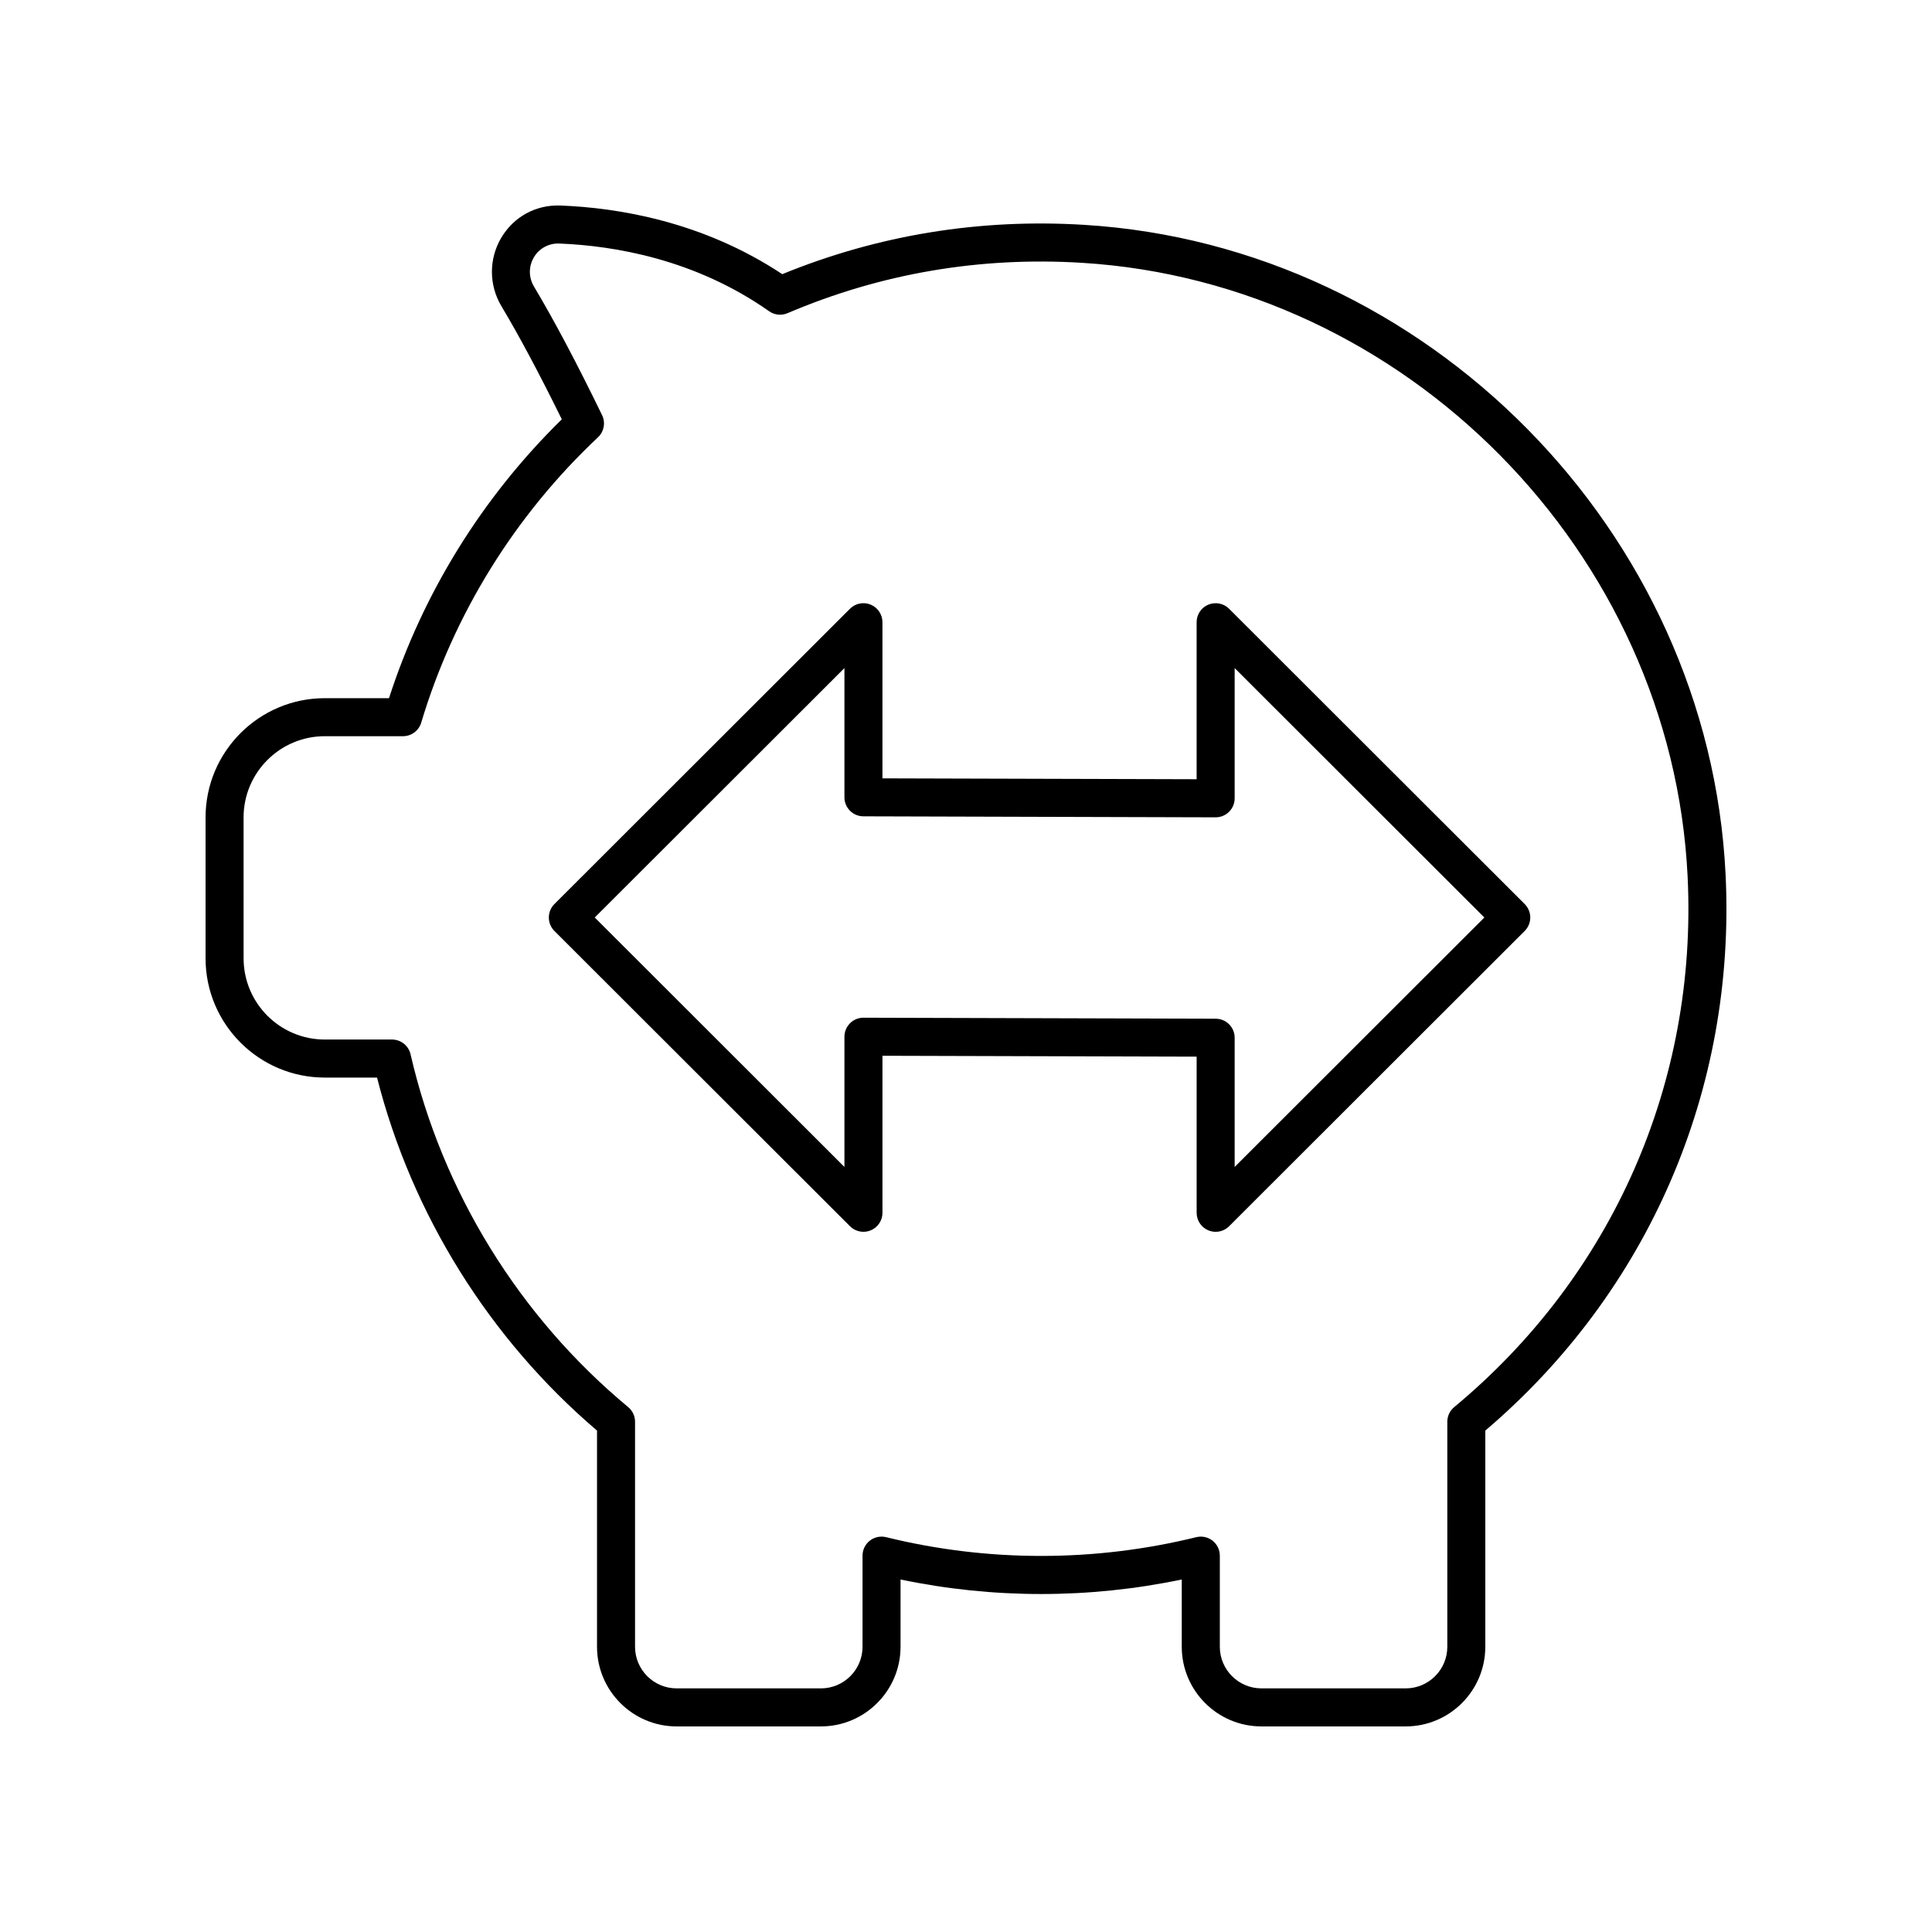
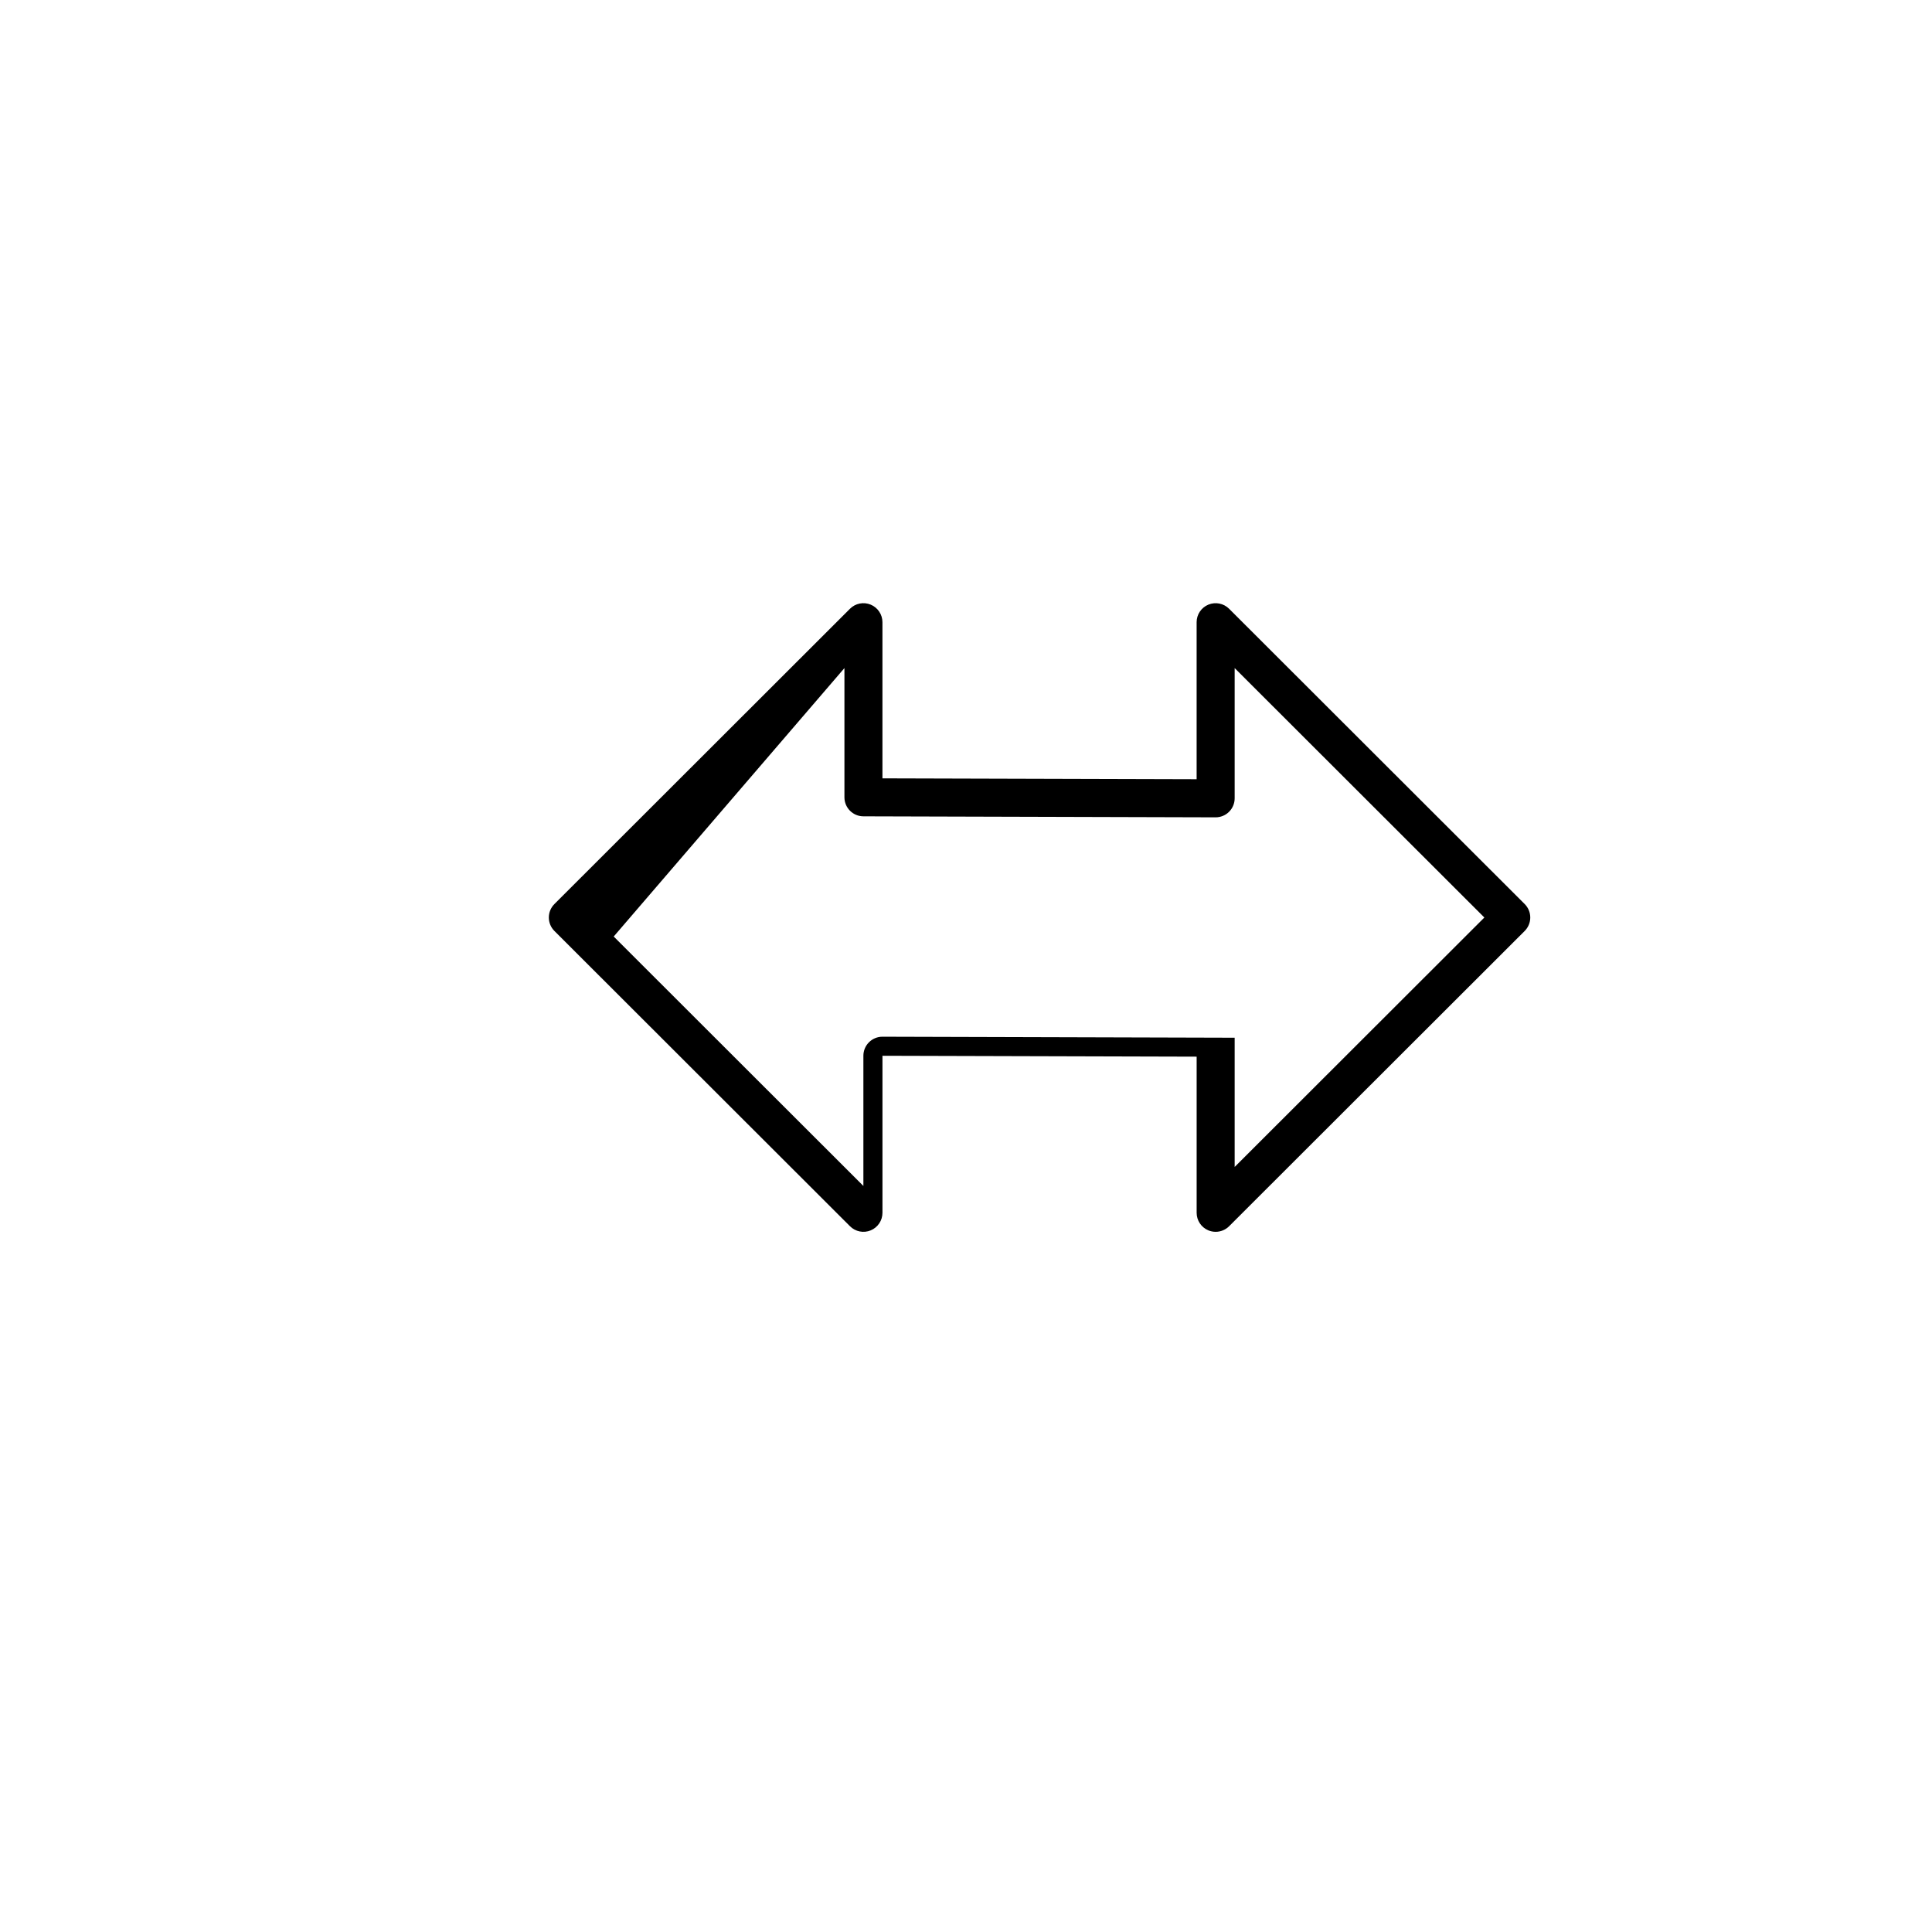
<svg xmlns="http://www.w3.org/2000/svg" fill="#000000" width="800px" height="800px" version="1.1" viewBox="144 144 512 512">
  <g>
-     <path d="m230.07 429.57h13.852c9.195 36.215 29.758 69.23 58.293 93.551v57.289c0 11.641 9.465 21.109 21.105 21.109h38.227c11.641 0 21.105-9.469 21.105-21.105v-17.832c24.527 5.133 49.984 5.133 74.527 0v17.832c0.004 11.637 9.469 21.105 21.109 21.105h38.227c11.641 0 21.105-9.469 21.105-21.105l0.004-57.293c43.262-36.828 66.441-90.387 63.676-147.33-4.418-90.969-79.055-166.61-169.92-172.2-27.742-1.719-54.676 2.684-80.074 13.066-20.984-13.918-43.414-17.598-58.77-18.188-6.496-0.25-12.375 2.938-15.699 8.547-3.312 5.59-3.297 12.531 0.039 18.117 4.715 7.879 10.09 17.957 16.008 29.992-21.047 20.621-36.797 46.035-45.797 73.902h-17.02c-17.418-0.004-31.59 14.172-31.59 31.594v37.355c0 17.422 14.172 31.594 31.594 31.594zm-21.52-68.949c0-11.867 9.652-21.52 21.52-21.52h20.727c2.223 0 4.188-1.457 4.828-3.59 8.625-28.762 24.82-54.914 46.848-75.625 1.609-1.512 2.047-3.891 1.082-5.871-6.68-13.758-12.746-25.215-18.031-34.051-1.461-2.445-1.473-5.359-0.02-7.805 1.402-2.367 3.949-3.699 6.637-3.621 14.574 0.566 36.059 4.137 55.684 17.945 1.426 1.008 3.273 1.199 4.875 0.516 24.684-10.527 50.941-15.023 78.055-13.348 85.816 5.285 156.31 76.719 160.48 162.63 2.652 54.547-19.898 105.8-61.863 140.62-1.152 0.957-1.82 2.379-1.82 3.879v59.637c0.004 6.07-4.945 11.02-11.027 11.02h-38.227c-6.082 0-11.031-4.949-11.031-11.031v-24.145c0-1.547-0.715-3.012-1.93-3.965-0.895-0.699-1.992-1.074-3.109-1.074-0.402 0-0.809 0.051-1.207 0.145-26.938 6.629-55.277 6.629-82.195 0-1.504-0.367-3.102-0.027-4.316 0.926s-1.93 2.418-1.93 3.965v24.145c0.004 6.086-4.945 11.035-11.027 11.035h-38.227c-6.082 0-11.031-4.949-11.031-11.031v-59.633c0-1.5-0.668-2.922-1.82-3.879-28.828-23.918-49.309-57.117-57.672-93.496-0.527-2.289-2.562-3.91-4.91-3.91h-17.816c-11.867 0.004-21.52-9.648-21.52-21.516z" />
-     <path d="m369.26 468.97c1.441 1.438 3.606 1.871 5.492 1.09 1.883-0.781 3.109-2.617 3.109-4.656v-41.613l83.262 0.234v41.379c0 2.035 1.227 3.875 3.109 4.656 0.625 0.258 1.277 0.383 1.93 0.383 1.309 0 2.598-0.512 3.562-1.473l78.336-78.254c0.945-0.945 1.477-2.227 1.477-3.566s-0.531-2.621-1.477-3.566l-78.34-78.258c-1.441-1.438-3.606-1.863-5.492-1.09-1.883 0.781-3.109 2.617-3.109 4.656v41.613l-83.262-0.234v-41.379c0-2.035-1.227-3.875-3.109-4.656-1.891-0.781-4.051-0.348-5.492 1.09l-78.332 78.258c-0.945 0.945-1.477 2.227-1.477 3.566s0.531 2.621 1.477 3.566zm-1.477-147.92v34.246c0 2.777 2.25 5.031 5.023 5.039l93.336 0.266h0.016c1.332 0 2.613-0.527 3.559-1.473 0.949-0.945 1.48-2.231 1.48-3.566v-34.512l66.172 66.102-66.172 66.102v-34.246c0-2.777-2.25-5.031-5.023-5.039l-93.336-0.266h-0.016c-1.332 0-2.613 0.527-3.559 1.473-0.949 0.945-1.48 2.231-1.48 3.566v34.512l-66.168-66.105z" />
+     <path d="m369.26 468.97c1.441 1.438 3.606 1.871 5.492 1.09 1.883-0.781 3.109-2.617 3.109-4.656v-41.613l83.262 0.234v41.379c0 2.035 1.227 3.875 3.109 4.656 0.625 0.258 1.277 0.383 1.93 0.383 1.309 0 2.598-0.512 3.562-1.473l78.336-78.254c0.945-0.945 1.477-2.227 1.477-3.566s-0.531-2.621-1.477-3.566l-78.34-78.258c-1.441-1.438-3.606-1.863-5.492-1.09-1.883 0.781-3.109 2.617-3.109 4.656v41.613l-83.262-0.234v-41.379c0-2.035-1.227-3.875-3.109-4.656-1.891-0.781-4.051-0.348-5.492 1.09l-78.332 78.258c-0.945 0.945-1.477 2.227-1.477 3.566s0.531 2.621 1.477 3.566zm-1.477-147.92v34.246c0 2.777 2.25 5.031 5.023 5.039l93.336 0.266h0.016c1.332 0 2.613-0.527 3.559-1.473 0.949-0.945 1.48-2.231 1.48-3.566v-34.512l66.172 66.102-66.172 66.102v-34.246l-93.336-0.266h-0.016c-1.332 0-2.613 0.527-3.559 1.473-0.949 0.945-1.48 2.231-1.48 3.566v34.512l-66.168-66.105z" />
  </g>
</svg>